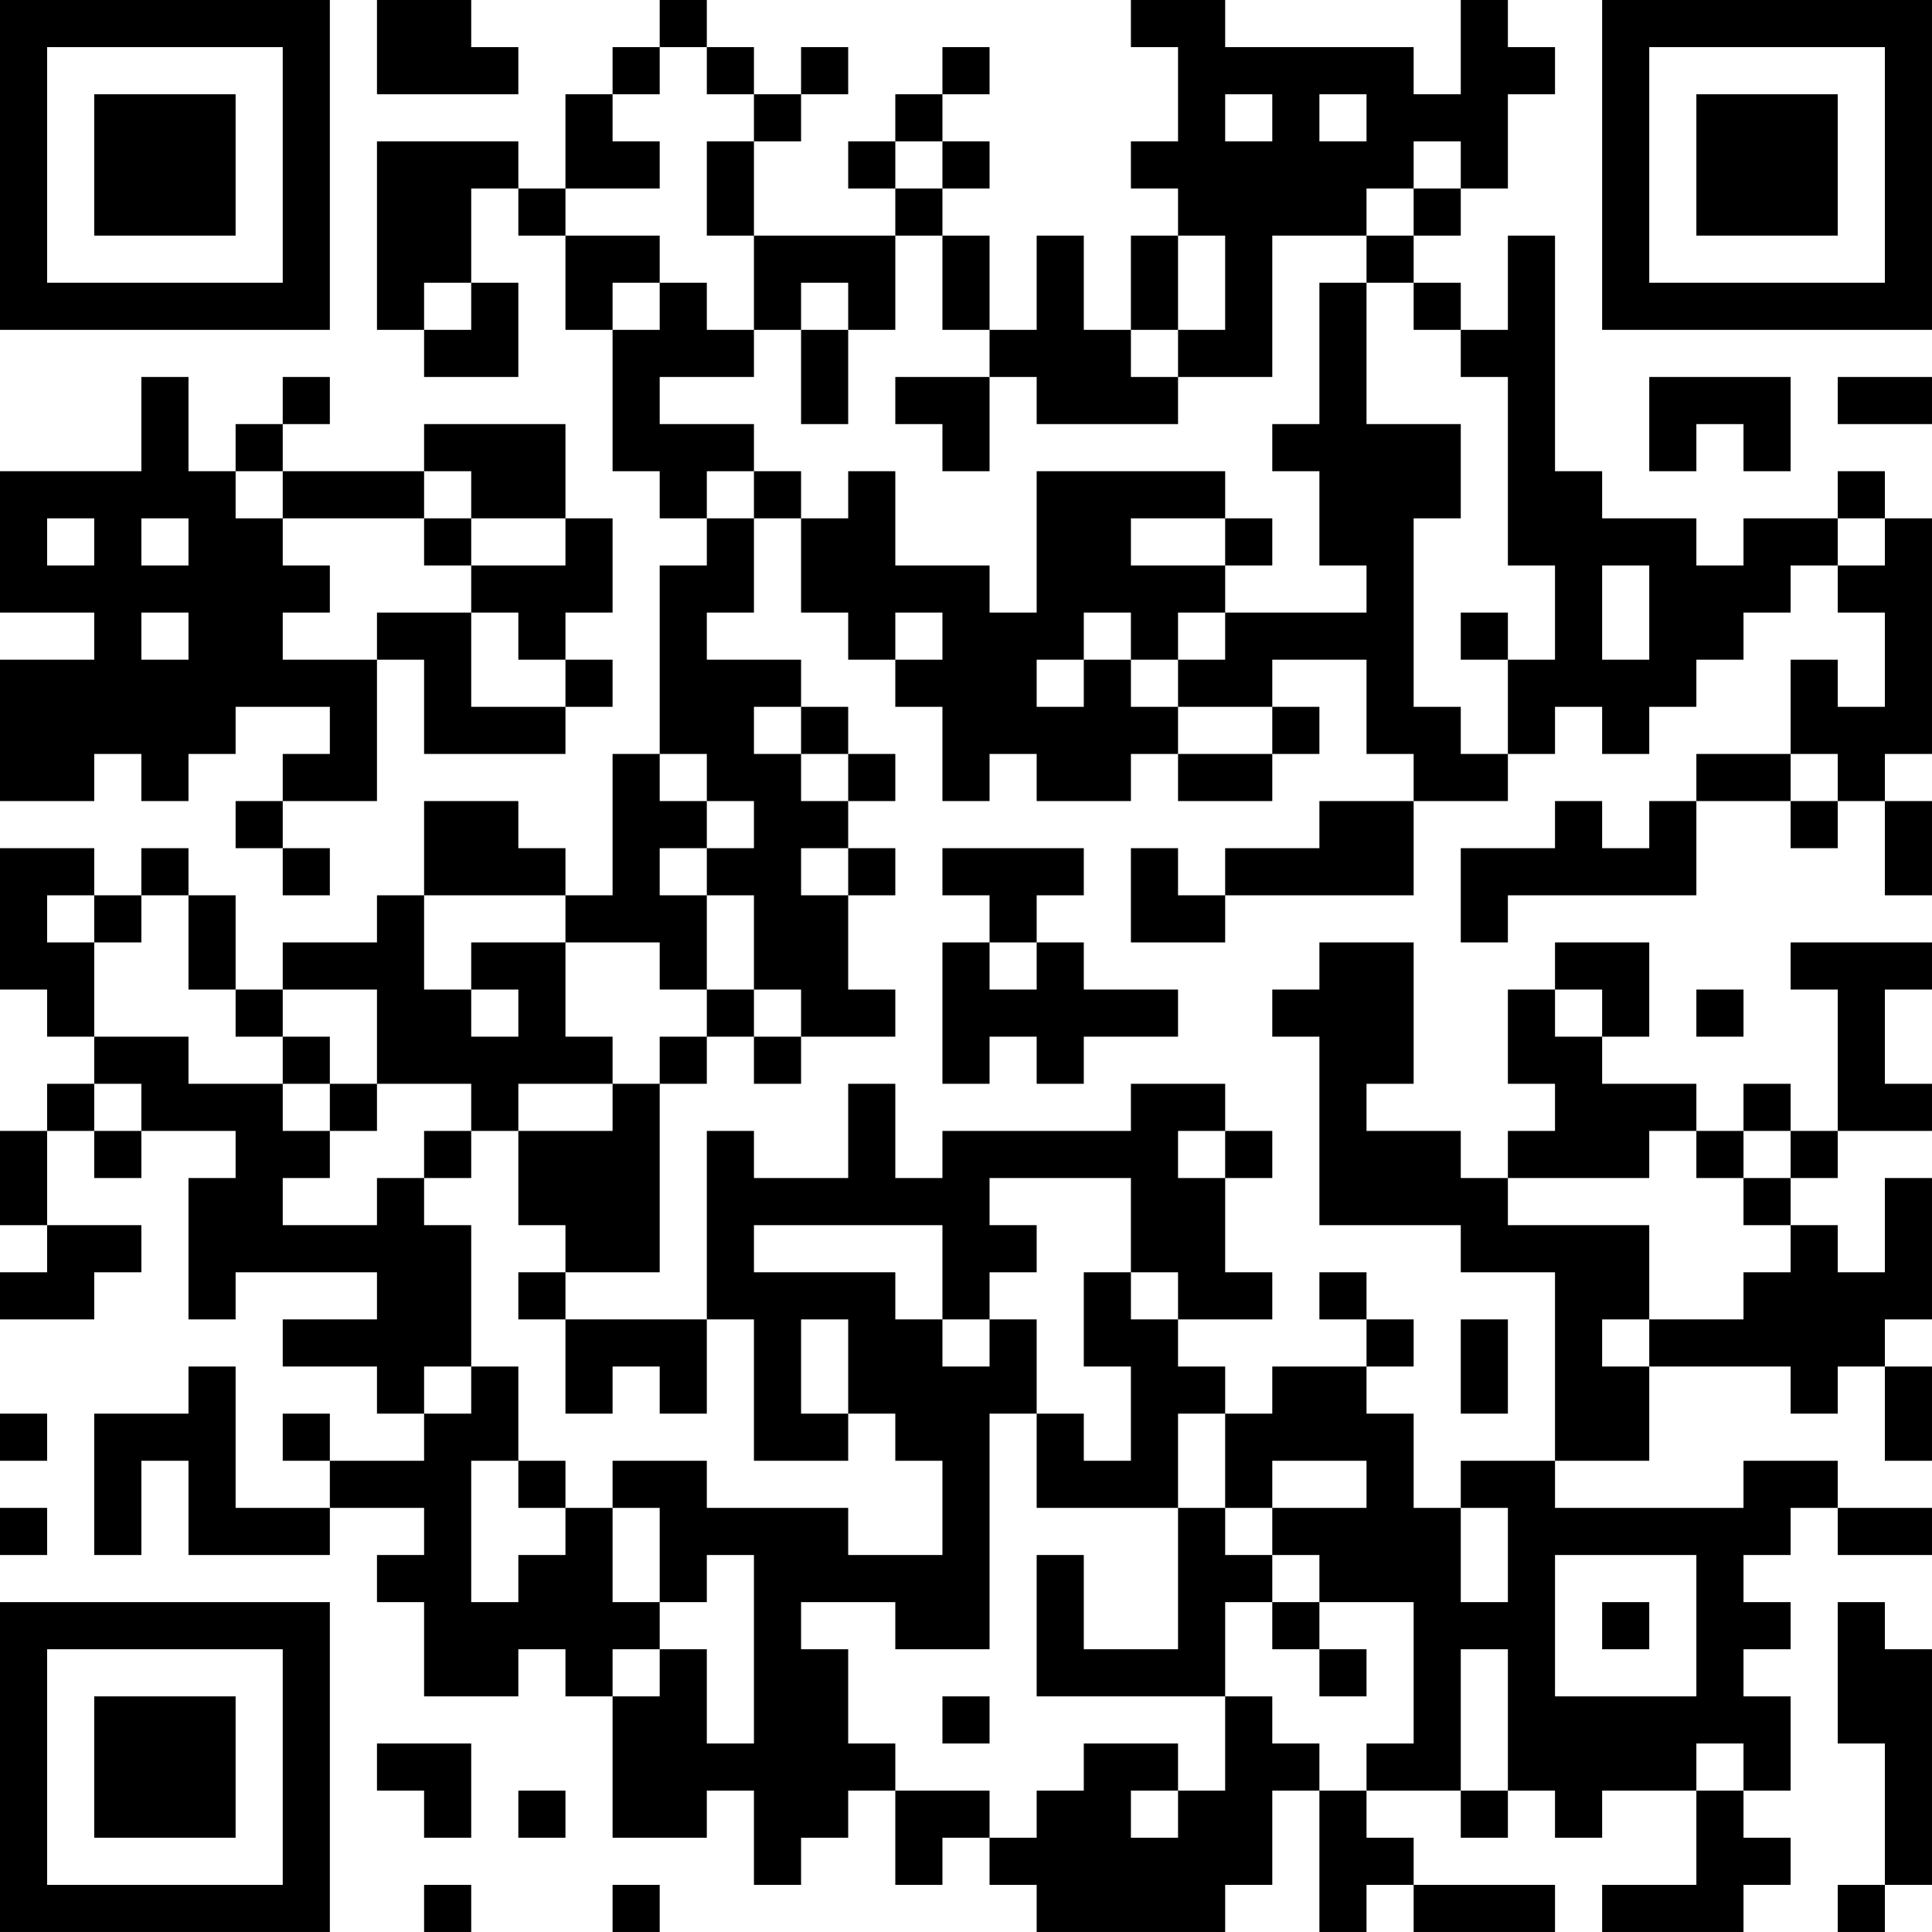
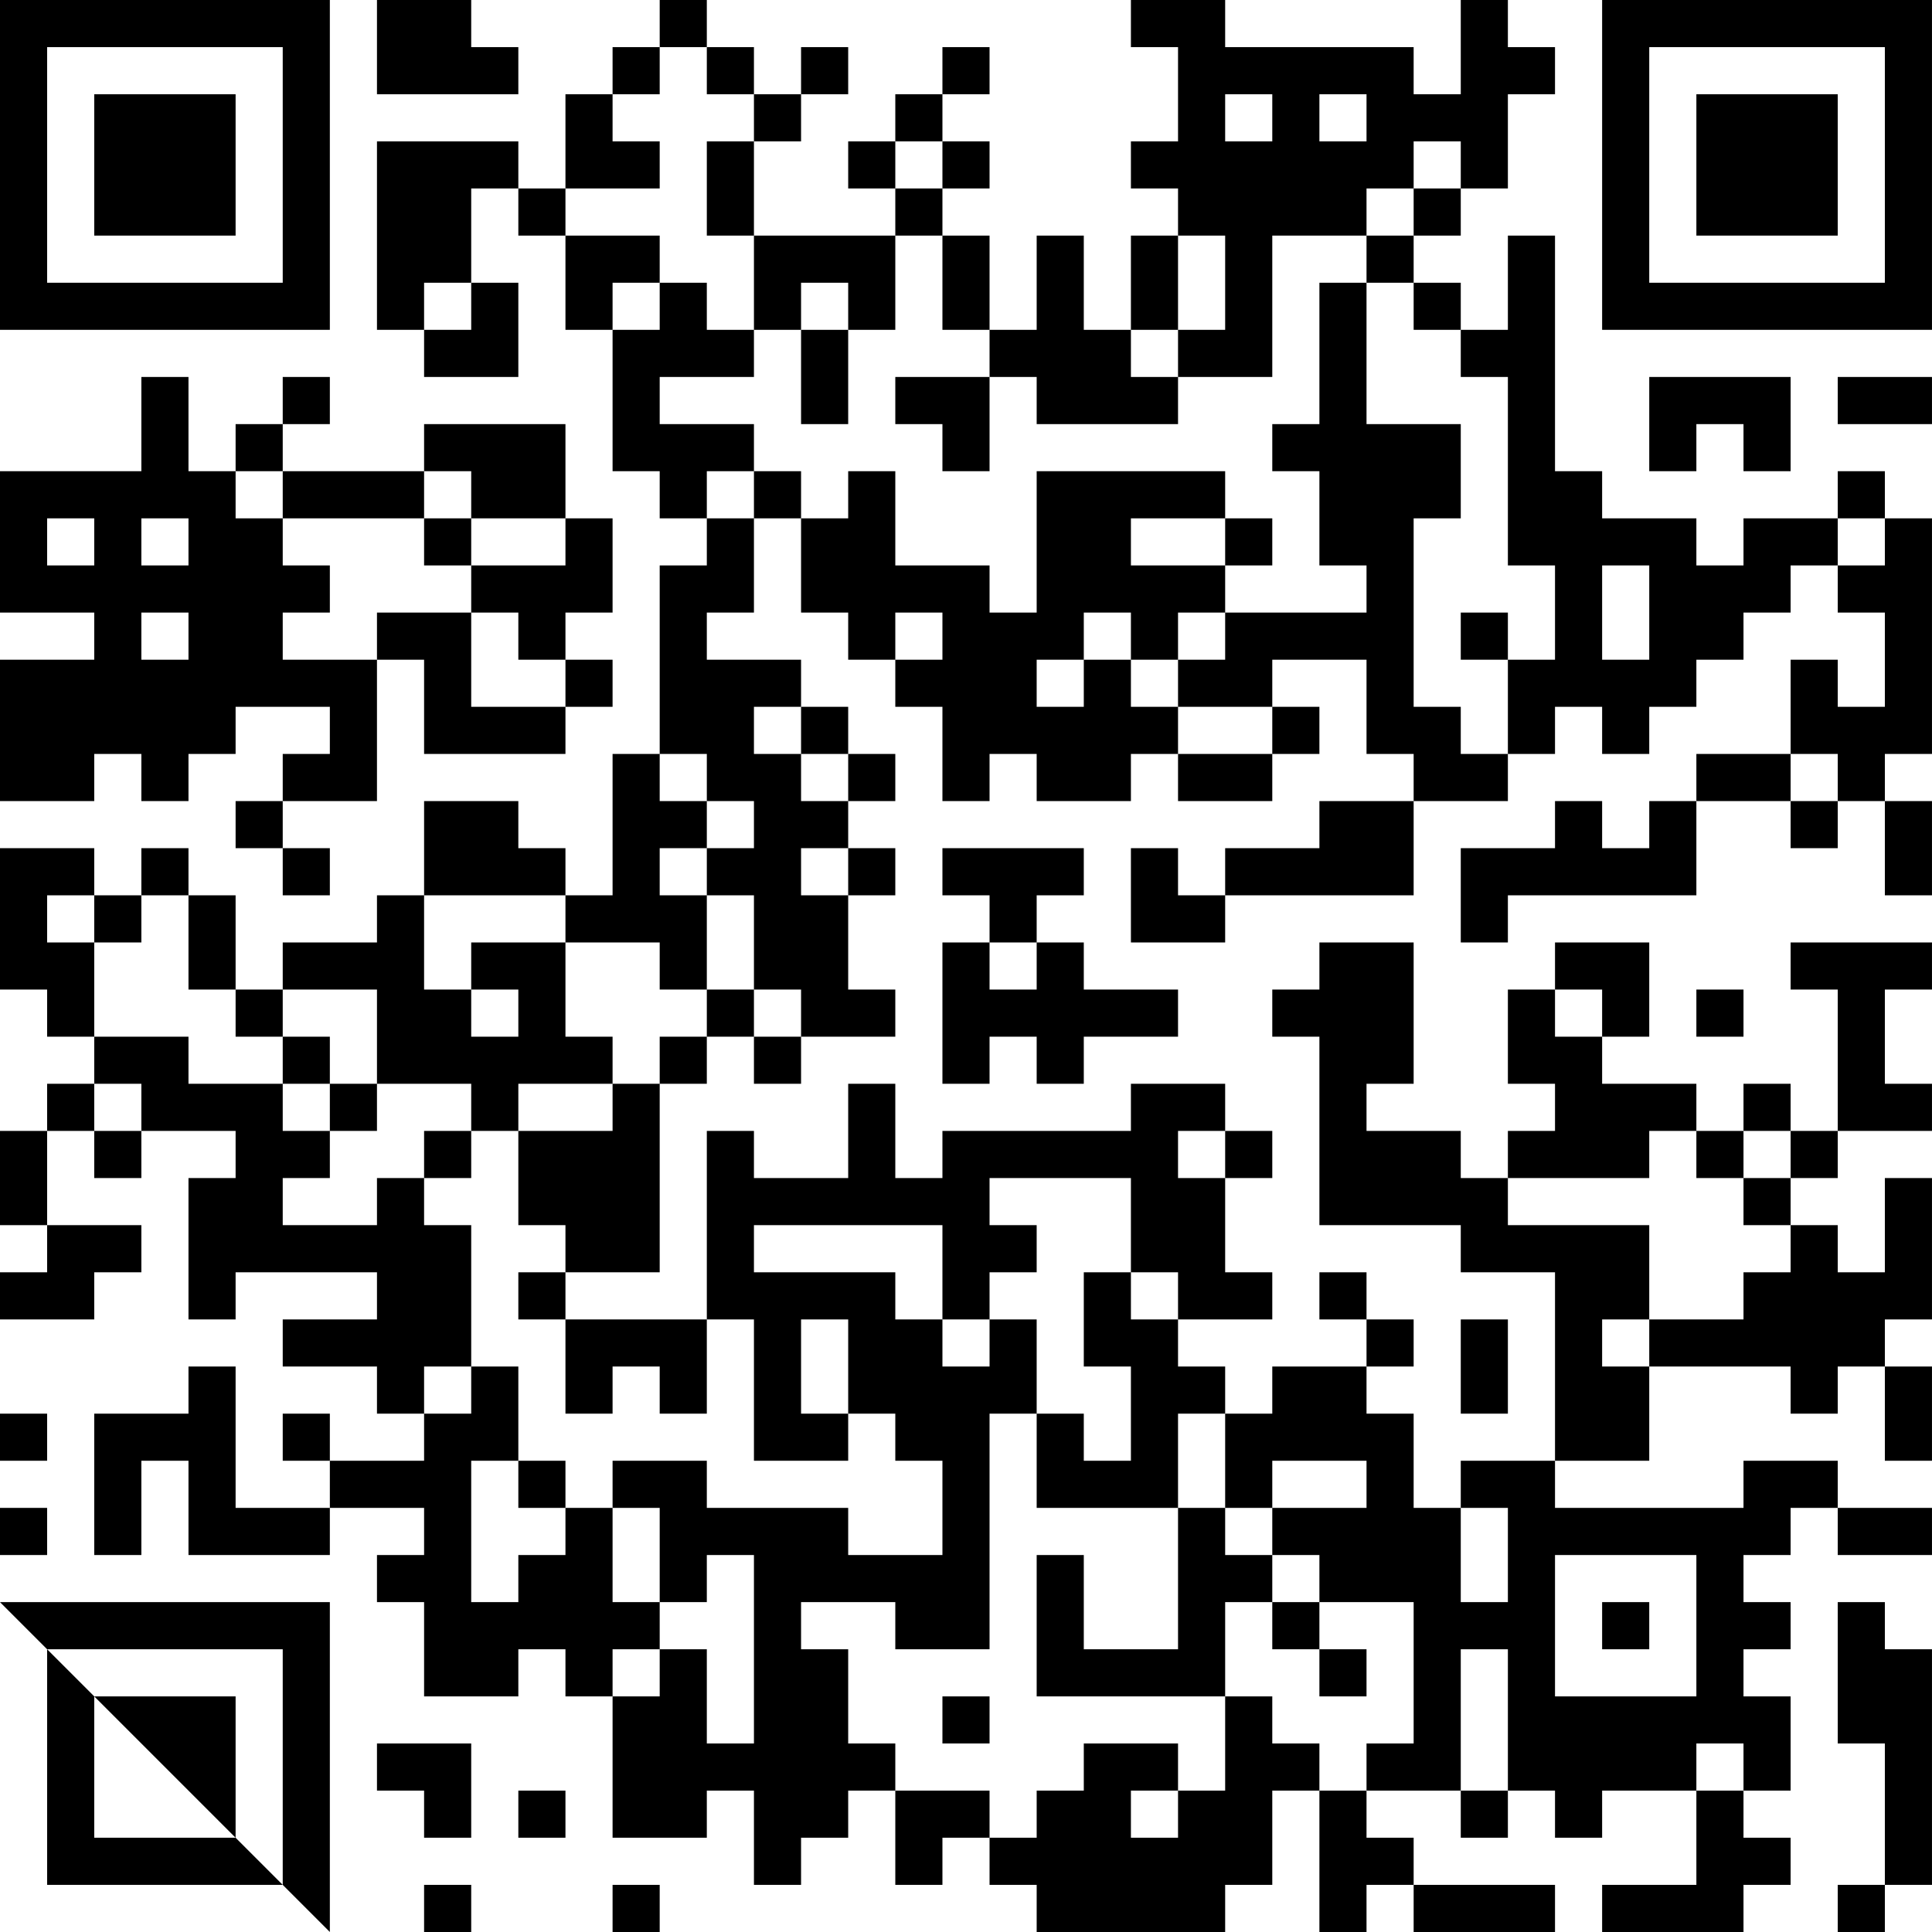
<svg xmlns="http://www.w3.org/2000/svg" version="1.1" width="100" height="100" viewBox="0 0 100 100">
-   <rect x="0" y="0" width="100" height="100" fill="#ffffff" />
  <g transform="scale(2.439)">
    <g transform="translate(0,0)">
-       <path fill-rule="evenodd" d="M8 0L8 2L11 2L11 1L10 1L10 0ZM14 0L14 1L13 1L13 2L12 2L12 4L11 4L11 3L8 3L8 7L9 7L9 8L11 8L11 6L10 6L10 4L11 4L11 5L12 5L12 7L13 7L13 10L14 10L14 11L15 11L15 12L14 12L14 16L13 16L13 19L12 19L12 18L11 18L11 17L9 17L9 19L8 19L8 20L6 20L6 21L5 21L5 19L4 19L4 18L3 18L3 19L2 19L2 18L0 18L0 21L1 21L1 22L2 22L2 23L1 23L1 24L0 24L0 26L1 26L1 27L0 27L0 28L2 28L2 27L3 27L3 26L1 26L1 24L2 24L2 25L3 25L3 24L5 24L5 25L4 25L4 28L5 28L5 27L8 27L8 28L6 28L6 29L8 29L8 30L9 30L9 31L7 31L7 30L6 30L6 31L7 31L7 32L5 32L5 29L4 29L4 30L2 30L2 33L3 33L3 31L4 31L4 33L7 33L7 32L9 32L9 33L8 33L8 34L9 34L9 36L11 36L11 35L12 35L12 36L13 36L13 39L15 39L15 38L16 38L16 40L17 40L17 39L18 39L18 38L19 38L19 40L20 40L20 39L21 39L21 40L22 40L22 41L26 41L26 40L27 40L27 38L28 38L28 41L29 41L29 40L30 40L30 41L33 41L33 40L30 40L30 39L29 39L29 38L31 38L31 39L32 39L32 38L33 38L33 39L34 39L34 38L36 38L36 40L34 40L34 41L37 41L37 40L38 40L38 39L37 39L37 38L38 38L38 36L37 36L37 35L38 35L38 34L37 34L37 33L38 33L38 32L39 32L39 33L41 33L41 32L39 32L39 31L37 31L37 32L33 32L33 31L35 31L35 29L38 29L38 30L39 30L39 29L40 29L40 31L41 31L41 29L40 29L40 28L41 28L41 25L40 25L40 27L39 27L39 26L38 26L38 25L39 25L39 24L41 24L41 23L40 23L40 21L41 21L41 20L38 20L38 21L39 21L39 24L38 24L38 23L37 23L37 24L36 24L36 23L34 23L34 22L35 22L35 20L33 20L33 21L32 21L32 23L33 23L33 24L32 24L32 25L31 25L31 24L29 24L29 23L30 23L30 20L28 20L28 21L27 21L27 22L28 22L28 26L31 26L31 27L33 27L33 31L31 31L31 32L30 32L30 30L29 30L29 29L30 29L30 28L29 28L29 27L28 27L28 28L29 28L29 29L27 29L27 30L26 30L26 29L25 29L25 28L27 28L27 27L26 27L26 25L27 25L27 24L26 24L26 23L24 23L24 24L20 24L20 25L19 25L19 23L18 23L18 25L16 25L16 24L15 24L15 28L12 28L12 27L14 27L14 23L15 23L15 22L16 22L16 23L17 23L17 22L19 22L19 21L18 21L18 19L19 19L19 18L18 18L18 17L19 17L19 16L18 16L18 15L17 15L17 14L15 14L15 13L16 13L16 11L17 11L17 13L18 13L18 14L19 14L19 15L20 15L20 17L21 17L21 16L22 16L22 17L24 17L24 16L25 16L25 17L27 17L27 16L28 16L28 15L27 15L27 14L29 14L29 16L30 16L30 17L28 17L28 18L26 18L26 19L25 19L25 18L24 18L24 20L26 20L26 19L30 19L30 17L32 17L32 16L33 16L33 15L34 15L34 16L35 16L35 15L36 15L36 14L37 14L37 13L38 13L38 12L39 12L39 13L40 13L40 15L39 15L39 14L38 14L38 16L36 16L36 17L35 17L35 18L34 18L34 17L33 17L33 18L31 18L31 20L32 20L32 19L36 19L36 17L38 17L38 18L39 18L39 17L40 17L40 19L41 19L41 17L40 17L40 16L41 16L41 11L40 11L40 10L39 10L39 11L37 11L37 12L36 12L36 11L34 11L34 10L33 10L33 5L32 5L32 7L31 7L31 6L30 6L30 5L31 5L31 4L32 4L32 2L33 2L33 1L32 1L32 0L31 0L31 2L30 2L30 1L26 1L26 0L24 0L24 1L25 1L25 3L24 3L24 4L25 4L25 5L24 5L24 7L23 7L23 5L22 5L22 7L21 7L21 5L20 5L20 4L21 4L21 3L20 3L20 2L21 2L21 1L20 1L20 2L19 2L19 3L18 3L18 4L19 4L19 5L16 5L16 3L17 3L17 2L18 2L18 1L17 1L17 2L16 2L16 1L15 1L15 0ZM14 1L14 2L13 2L13 3L14 3L14 4L12 4L12 5L14 5L14 6L13 6L13 7L14 7L14 6L15 6L15 7L16 7L16 8L14 8L14 9L16 9L16 10L15 10L15 11L16 11L16 10L17 10L17 11L18 11L18 10L19 10L19 12L21 12L21 13L22 13L22 10L26 10L26 11L24 11L24 12L26 12L26 13L25 13L25 14L24 14L24 13L23 13L23 14L22 14L22 15L23 15L23 14L24 14L24 15L25 15L25 16L27 16L27 15L25 15L25 14L26 14L26 13L29 13L29 12L28 12L28 10L27 10L27 9L28 9L28 6L29 6L29 9L31 9L31 11L30 11L30 15L31 15L31 16L32 16L32 14L33 14L33 12L32 12L32 8L31 8L31 7L30 7L30 6L29 6L29 5L30 5L30 4L31 4L31 3L30 3L30 4L29 4L29 5L27 5L27 8L25 8L25 7L26 7L26 5L25 5L25 7L24 7L24 8L25 8L25 9L22 9L22 8L21 8L21 7L20 7L20 5L19 5L19 7L18 7L18 6L17 6L17 7L16 7L16 5L15 5L15 3L16 3L16 2L15 2L15 1ZM26 2L26 3L27 3L27 2ZM28 2L28 3L29 3L29 2ZM19 3L19 4L20 4L20 3ZM9 6L9 7L10 7L10 6ZM17 7L17 9L18 9L18 7ZM3 8L3 10L0 10L0 13L2 13L2 14L0 14L0 17L2 17L2 16L3 16L3 17L4 17L4 16L5 16L5 15L7 15L7 16L6 16L6 17L5 17L5 18L6 18L6 19L7 19L7 18L6 18L6 17L8 17L8 14L9 14L9 16L12 16L12 15L13 15L13 14L12 14L12 13L13 13L13 11L12 11L12 9L9 9L9 10L6 10L6 9L7 9L7 8L6 8L6 9L5 9L5 10L4 10L4 8ZM19 8L19 9L20 9L20 10L21 10L21 8ZM35 8L35 10L36 10L36 9L37 9L37 10L38 10L38 8ZM39 8L39 9L41 9L41 8ZM5 10L5 11L6 11L6 12L7 12L7 13L6 13L6 14L8 14L8 13L10 13L10 15L12 15L12 14L11 14L11 13L10 13L10 12L12 12L12 11L10 11L10 10L9 10L9 11L6 11L6 10ZM1 11L1 12L2 12L2 11ZM3 11L3 12L4 12L4 11ZM9 11L9 12L10 12L10 11ZM26 11L26 12L27 12L27 11ZM39 11L39 12L40 12L40 11ZM34 12L34 14L35 14L35 12ZM3 13L3 14L4 14L4 13ZM19 13L19 14L20 14L20 13ZM31 13L31 14L32 14L32 13ZM16 15L16 16L17 16L17 17L18 17L18 16L17 16L17 15ZM14 16L14 17L15 17L15 18L14 18L14 19L15 19L15 21L14 21L14 20L12 20L12 19L9 19L9 21L10 21L10 22L11 22L11 21L10 21L10 20L12 20L12 22L13 22L13 23L11 23L11 24L10 24L10 23L8 23L8 21L6 21L6 22L5 22L5 21L4 21L4 19L3 19L3 20L2 20L2 19L1 19L1 20L2 20L2 22L4 22L4 23L6 23L6 24L7 24L7 25L6 25L6 26L8 26L8 25L9 25L9 26L10 26L10 29L9 29L9 30L10 30L10 29L11 29L11 31L10 31L10 34L11 34L11 33L12 33L12 32L13 32L13 34L14 34L14 35L13 35L13 36L14 36L14 35L15 35L15 37L16 37L16 33L15 33L15 34L14 34L14 32L13 32L13 31L15 31L15 32L18 32L18 33L20 33L20 31L19 31L19 30L18 30L18 28L17 28L17 30L18 30L18 31L16 31L16 28L15 28L15 30L14 30L14 29L13 29L13 30L12 30L12 28L11 28L11 27L12 27L12 26L11 26L11 24L13 24L13 23L14 23L14 22L15 22L15 21L16 21L16 22L17 22L17 21L16 21L16 19L15 19L15 18L16 18L16 17L15 17L15 16ZM38 16L38 17L39 17L39 16ZM17 18L17 19L18 19L18 18ZM20 18L20 19L21 19L21 20L20 20L20 23L21 23L21 22L22 22L22 23L23 23L23 22L25 22L25 21L23 21L23 20L22 20L22 19L23 19L23 18ZM21 20L21 21L22 21L22 20ZM33 21L33 22L34 22L34 21ZM36 21L36 22L37 22L37 21ZM6 22L6 23L7 23L7 24L8 24L8 23L7 23L7 22ZM2 23L2 24L3 24L3 23ZM9 24L9 25L10 25L10 24ZM25 24L25 25L26 25L26 24ZM35 24L35 25L32 25L32 26L35 26L35 28L34 28L34 29L35 29L35 28L37 28L37 27L38 27L38 26L37 26L37 25L38 25L38 24L37 24L37 25L36 25L36 24ZM21 25L21 26L22 26L22 27L21 27L21 28L20 28L20 26L16 26L16 27L19 27L19 28L20 28L20 29L21 29L21 28L22 28L22 30L21 30L21 35L19 35L19 34L17 34L17 35L18 35L18 37L19 37L19 38L21 38L21 39L22 39L22 38L23 38L23 37L25 37L25 38L24 38L24 39L25 39L25 38L26 38L26 36L27 36L27 37L28 37L28 38L29 38L29 37L30 37L30 34L28 34L28 33L27 33L27 32L29 32L29 31L27 31L27 32L26 32L26 30L25 30L25 32L22 32L22 30L23 30L23 31L24 31L24 29L23 29L23 27L24 27L24 28L25 28L25 27L24 27L24 25ZM31 28L31 30L32 30L32 28ZM0 30L0 31L1 31L1 30ZM11 31L11 32L12 32L12 31ZM0 32L0 33L1 33L1 32ZM25 32L25 35L23 35L23 33L22 33L22 36L26 36L26 34L27 34L27 35L28 35L28 36L29 36L29 35L28 35L28 34L27 34L27 33L26 33L26 32ZM31 32L31 34L32 34L32 32ZM33 33L33 36L36 36L36 33ZM34 34L34 35L35 35L35 34ZM39 34L39 37L40 37L40 40L39 40L39 41L40 41L40 40L41 40L41 35L40 35L40 34ZM31 35L31 38L32 38L32 35ZM20 36L20 37L21 37L21 36ZM8 37L8 38L9 38L9 39L10 39L10 37ZM36 37L36 38L37 38L37 37ZM11 38L11 39L12 39L12 38ZM9 40L9 41L10 41L10 40ZM13 40L13 41L14 41L14 40ZM0 0L0 7L7 7L7 0ZM1 1L1 6L6 6L6 1ZM2 2L2 5L5 5L5 2ZM34 0L34 7L41 7L41 0ZM35 1L35 6L40 6L40 1ZM36 2L36 5L39 5L39 2ZM0 34L0 41L7 41L7 34ZM1 35L1 40L6 40L6 35ZM2 36L2 39L5 39L5 36Z" fill="#000000" />
+       <path fill-rule="evenodd" d="M8 0L8 2L11 2L11 1L10 1L10 0ZM14 0L14 1L13 1L13 2L12 2L12 4L11 4L11 3L8 3L8 7L9 7L9 8L11 8L11 6L10 6L10 4L11 4L11 5L12 5L12 7L13 7L13 10L14 10L14 11L15 11L15 12L14 12L14 16L13 16L13 19L12 19L12 18L11 18L11 17L9 17L9 19L8 19L8 20L6 20L6 21L5 21L5 19L4 19L4 18L3 18L3 19L2 19L2 18L0 18L0 21L1 21L1 22L2 22L2 23L1 23L1 24L0 24L0 26L1 26L1 27L0 27L0 28L2 28L2 27L3 27L3 26L1 26L1 24L2 24L2 25L3 25L3 24L5 24L5 25L4 25L4 28L5 28L5 27L8 27L8 28L6 28L6 29L8 29L8 30L9 30L9 31L7 31L7 30L6 30L6 31L7 31L7 32L5 32L5 29L4 29L4 30L2 30L2 33L3 33L3 31L4 31L4 33L7 33L7 32L9 32L9 33L8 33L8 34L9 34L9 36L11 36L11 35L12 35L12 36L13 36L13 39L15 39L15 38L16 38L16 40L17 40L17 39L18 39L18 38L19 38L19 40L20 40L20 39L21 39L21 40L22 40L22 41L26 41L26 40L27 40L27 38L28 38L28 41L29 41L29 40L30 40L30 41L33 41L33 40L30 40L30 39L29 39L29 38L31 38L31 39L32 39L32 38L33 38L33 39L34 39L34 38L36 38L36 40L34 40L34 41L37 41L37 40L38 40L38 39L37 39L37 38L38 38L38 36L37 36L37 35L38 35L38 34L37 34L37 33L38 33L38 32L39 32L39 33L41 33L41 32L39 32L39 31L37 31L37 32L33 32L33 31L35 31L35 29L38 29L38 30L39 30L39 29L40 29L40 31L41 31L41 29L40 29L40 28L41 28L41 25L40 25L40 27L39 27L39 26L38 26L38 25L39 25L39 24L41 24L41 23L40 23L40 21L41 21L41 20L38 20L38 21L39 21L39 24L38 24L38 23L37 23L37 24L36 24L36 23L34 23L34 22L35 22L35 20L33 20L33 21L32 21L32 23L33 23L33 24L32 24L32 25L31 25L31 24L29 24L29 23L30 23L30 20L28 20L28 21L27 21L27 22L28 22L28 26L31 26L31 27L33 27L33 31L31 31L31 32L30 32L30 30L29 30L29 29L30 29L30 28L29 28L29 27L28 27L28 28L29 28L29 29L27 29L27 30L26 30L26 29L25 29L25 28L27 28L27 27L26 27L26 25L27 25L27 24L26 24L26 23L24 23L24 24L20 24L20 25L19 25L19 23L18 23L18 25L16 25L16 24L15 24L15 28L12 28L12 27L14 27L14 23L15 23L15 22L16 22L16 23L17 23L17 22L19 22L19 21L18 21L18 19L19 19L19 18L18 18L18 17L19 17L19 16L18 16L18 15L17 15L17 14L15 14L15 13L16 13L16 11L17 11L17 13L18 13L18 14L19 14L19 15L20 15L20 17L21 17L21 16L22 16L22 17L24 17L24 16L25 16L25 17L27 17L27 16L28 16L28 15L27 15L27 14L29 14L29 16L30 16L30 17L28 17L28 18L26 18L26 19L25 19L25 18L24 18L24 20L26 20L26 19L30 19L30 17L32 17L32 16L33 16L33 15L34 15L34 16L35 16L35 15L36 15L36 14L37 14L37 13L38 13L38 12L39 12L39 13L40 13L40 15L39 15L39 14L38 14L38 16L36 16L36 17L35 17L35 18L34 18L34 17L33 17L33 18L31 18L31 20L32 20L32 19L36 19L36 17L38 17L38 18L39 18L39 17L40 17L40 19L41 19L41 17L40 17L40 16L41 16L41 11L40 11L40 10L39 10L39 11L37 11L37 12L36 12L36 11L34 11L34 10L33 10L33 5L32 5L32 7L31 7L31 6L30 6L30 5L31 5L31 4L32 4L32 2L33 2L33 1L32 1L32 0L31 0L31 2L30 2L30 1L26 1L26 0L24 0L24 1L25 1L25 3L24 3L24 4L25 4L25 5L24 5L24 7L23 7L23 5L22 5L22 7L21 7L21 5L20 5L20 4L21 4L21 3L20 3L20 2L21 2L21 1L20 1L20 2L19 2L19 3L18 3L18 4L19 4L19 5L16 5L16 3L17 3L17 2L18 2L18 1L17 1L17 2L16 2L16 1L15 1L15 0ZM14 1L14 2L13 2L13 3L14 3L14 4L12 4L12 5L14 5L14 6L13 6L13 7L14 7L14 6L15 6L15 7L16 7L16 8L14 8L14 9L16 9L16 10L15 10L15 11L16 11L16 10L17 10L17 11L18 11L18 10L19 10L19 12L21 12L21 13L22 13L22 10L26 10L26 11L24 11L24 12L26 12L26 13L25 13L25 14L24 14L24 13L23 13L23 14L22 14L22 15L23 15L23 14L24 14L24 15L25 15L25 16L27 16L27 15L25 15L25 14L26 14L26 13L29 13L29 12L28 12L28 10L27 10L27 9L28 9L28 6L29 6L29 9L31 9L31 11L30 11L30 15L31 15L31 16L32 16L32 14L33 14L33 12L32 12L32 8L31 8L31 7L30 7L30 6L29 6L29 5L30 5L30 4L31 4L31 3L30 3L30 4L29 4L29 5L27 5L27 8L25 8L25 7L26 7L26 5L25 5L25 7L24 7L24 8L25 8L25 9L22 9L22 8L21 8L21 7L20 7L20 5L19 5L19 7L18 7L18 6L17 6L17 7L16 7L16 5L15 5L15 3L16 3L16 2L15 2L15 1ZM26 2L26 3L27 3L27 2ZM28 2L28 3L29 3L29 2ZM19 3L19 4L20 4L20 3ZM9 6L9 7L10 7L10 6ZM17 7L17 9L18 9L18 7ZM3 8L3 10L0 10L0 13L2 13L2 14L0 14L0 17L2 17L2 16L3 16L3 17L4 17L4 16L5 16L5 15L7 15L7 16L6 16L6 17L5 17L5 18L6 18L6 19L7 19L7 18L6 18L6 17L8 17L8 14L9 14L9 16L12 16L12 15L13 15L13 14L12 14L12 13L13 13L13 11L12 11L12 9L9 9L9 10L6 10L6 9L7 9L7 8L6 8L6 9L5 9L5 10L4 10L4 8ZM19 8L19 9L20 9L20 10L21 10L21 8ZM35 8L35 10L36 10L36 9L37 9L37 10L38 10L38 8ZM39 8L39 9L41 9L41 8ZM5 10L5 11L6 11L6 12L7 12L7 13L6 13L6 14L8 14L8 13L10 13L10 15L12 15L12 14L11 14L11 13L10 13L10 12L12 12L12 11L10 11L10 10L9 10L9 11L6 11L6 10ZM1 11L1 12L2 12L2 11ZM3 11L3 12L4 12L4 11ZM9 11L9 12L10 12L10 11ZM26 11L26 12L27 12L27 11ZM39 11L39 12L40 12L40 11ZM34 12L34 14L35 14L35 12ZM3 13L3 14L4 14L4 13ZM19 13L19 14L20 14L20 13ZM31 13L31 14L32 14L32 13ZM16 15L16 16L17 16L17 17L18 17L18 16L17 16L17 15ZM14 16L14 17L15 17L15 18L14 18L14 19L15 19L15 21L14 21L14 20L12 20L12 19L9 19L9 21L10 21L10 22L11 22L11 21L10 21L10 20L12 20L12 22L13 22L13 23L11 23L11 24L10 24L10 23L8 23L8 21L6 21L6 22L5 22L5 21L4 21L4 19L3 19L3 20L2 20L2 19L1 19L1 20L2 20L2 22L4 22L4 23L6 23L6 24L7 24L7 25L6 25L6 26L8 26L8 25L9 25L9 26L10 26L10 29L9 29L9 30L10 30L10 29L11 29L11 31L10 31L10 34L11 34L11 33L12 33L12 32L13 32L13 34L14 34L14 35L13 35L13 36L14 36L14 35L15 35L15 37L16 37L16 33L15 33L15 34L14 34L14 32L13 32L13 31L15 31L15 32L18 32L18 33L20 33L20 31L19 31L19 30L18 30L18 28L17 28L17 30L18 30L18 31L16 31L16 28L15 28L15 30L14 30L14 29L13 29L13 30L12 30L12 28L11 28L11 27L12 27L12 26L11 26L11 24L13 24L13 23L14 23L14 22L15 22L15 21L16 21L16 22L17 22L17 21L16 21L16 19L15 19L15 18L16 18L16 17L15 17L15 16ZM38 16L38 17L39 17L39 16ZM17 18L17 19L18 19L18 18ZM20 18L20 19L21 19L21 20L20 20L20 23L21 23L21 22L22 22L22 23L23 23L23 22L25 22L25 21L23 21L23 20L22 20L22 19L23 19L23 18ZM21 20L21 21L22 21L22 20ZM33 21L33 22L34 22L34 21ZM36 21L36 22L37 22L37 21ZM6 22L6 23L7 23L7 24L8 24L8 23L7 23L7 22ZM2 23L2 24L3 24L3 23ZM9 24L9 25L10 25L10 24ZM25 24L25 25L26 25L26 24ZM35 24L35 25L32 25L32 26L35 26L35 28L34 28L34 29L35 29L35 28L37 28L37 27L38 27L38 26L37 26L37 25L38 25L38 24L37 24L37 25L36 25L36 24ZM21 25L21 26L22 26L22 27L21 27L21 28L20 28L20 26L16 26L16 27L19 27L19 28L20 28L20 29L21 29L21 28L22 28L22 30L21 30L21 35L19 35L19 34L17 34L17 35L18 35L18 37L19 37L19 38L21 38L21 39L22 39L22 38L23 38L23 37L25 37L25 38L24 38L24 39L25 39L25 38L26 38L26 36L27 36L27 37L28 37L28 38L29 38L29 37L30 37L30 34L28 34L28 33L27 33L27 32L29 32L29 31L27 31L27 32L26 32L26 30L25 30L25 32L22 32L22 30L23 30L23 31L24 31L24 29L23 29L23 27L24 27L24 28L25 28L25 27L24 27L24 25ZM31 28L31 30L32 30L32 28ZM0 30L0 31L1 31L1 30ZM11 31L11 32L12 32L12 31ZM0 32L0 33L1 33L1 32ZM25 32L25 35L23 35L23 33L22 33L22 36L26 36L26 34L27 34L27 35L28 35L28 36L29 36L29 35L28 35L28 34L27 34L27 33L26 33L26 32ZM31 32L31 34L32 34L32 32ZM33 33L33 36L36 36L36 33ZM34 34L34 35L35 35L35 34ZM39 34L39 37L40 37L40 40L39 40L39 41L40 41L40 40L41 40L41 35L40 35L40 34ZM31 35L31 38L32 38L32 35ZM20 36L20 37L21 37L21 36ZM8 37L8 38L9 38L9 39L10 39L10 37ZM36 37L36 38L37 38L37 37ZM11 38L11 39L12 39L12 38ZM9 40L9 41L10 41L10 40ZM13 40L13 41L14 41L14 40ZM0 0L0 7L7 7L7 0ZM1 1L1 6L6 6L6 1ZM2 2L2 5L5 5L5 2ZM34 0L34 7L41 7L41 0ZM35 1L35 6L40 6L40 1ZM36 2L36 5L39 5L39 2ZM0 34L7 41L7 34ZM1 35L1 40L6 40L6 35ZM2 36L2 39L5 39L5 36Z" fill="#000000" />
    </g>
  </g>
</svg>